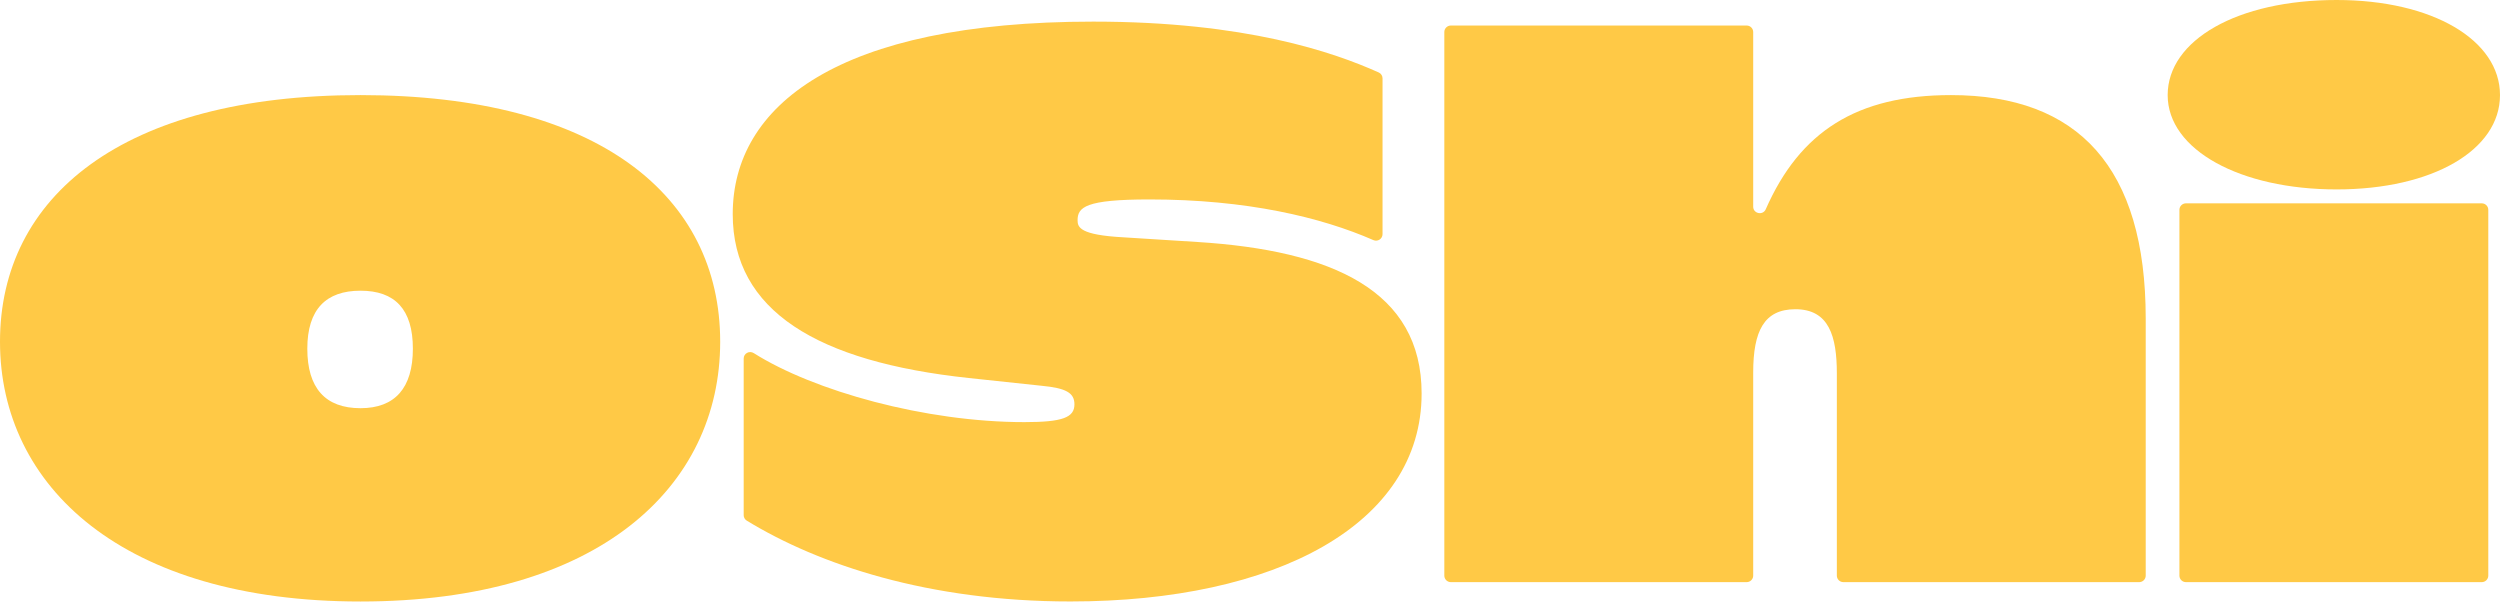
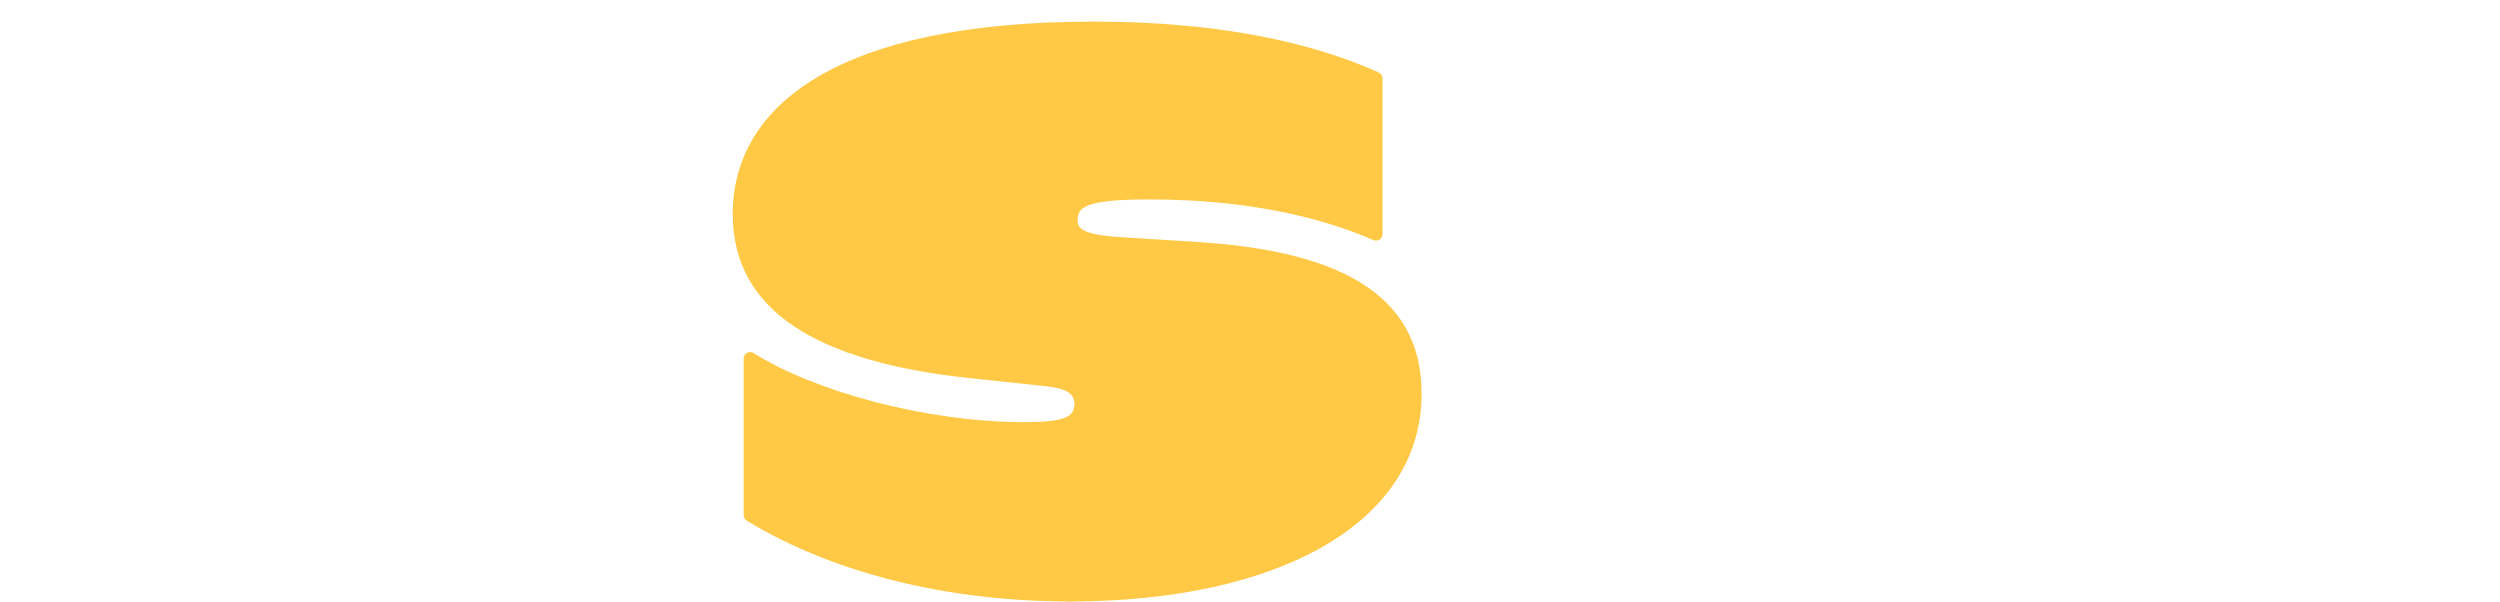
<svg xmlns="http://www.w3.org/2000/svg" width="133" height="32" viewBox="0 0 133 32" fill="none">
-   <path d="M0 18.179C0 10.489 6.49 5.059 19.178 5.059C31.865 5.059 38.314 10.447 38.314 18.18C38.314 25.913 31.825 32 19.178 32C6.531 32 0 25.871 0 18.179ZM19.178 21.716C21.008 21.716 21.965 20.646 21.965 18.55C21.965 16.453 21.008 15.465 19.178 15.465C17.348 15.465 16.349 16.453 16.349 18.55C16.349 20.646 17.306 21.716 19.178 21.716Z" fill="#FFC946" />
  <path d="M39.564 27.404V19.076C39.564 18.802 39.866 18.638 40.099 18.785C43.3 20.806 49.233 22.457 54.498 22.457C56.536 22.457 57.16 22.21 57.16 21.51C57.16 20.894 56.702 20.646 55.413 20.523L51.544 20.111C43.474 19.248 38.981 16.534 38.981 11.391C38.981 5.634 44.555 1.15 58.158 1.15C66.285 1.15 70.953 2.782 73.348 3.855C73.473 3.911 73.551 4.034 73.551 4.168V12.456C73.551 12.704 73.294 12.875 73.065 12.774C70.293 11.561 66.335 10.61 61.154 10.61C57.743 10.61 57.327 11.022 57.327 11.721C57.327 12.091 57.451 12.502 59.781 12.626L63.691 12.873C70.888 13.325 75.63 15.464 75.63 20.933C75.63 27.884 67.892 31.998 56.952 31.998C49.407 31.998 43.559 30.039 39.728 27.698C39.624 27.635 39.563 27.523 39.563 27.403" fill="#FFC946" />
-   <path d="M95.516 16.451C93.852 16.451 93.27 17.603 93.27 19.824V30.625C93.27 30.815 93.113 30.97 92.921 30.97H77.187C76.995 30.97 76.838 30.815 76.838 30.625V1.703C76.838 1.513 76.995 1.358 77.187 1.358H92.921C93.114 1.358 93.27 1.513 93.27 1.703V10.995C93.27 11.369 93.788 11.475 93.938 11.133C95.75 7.009 98.771 5.059 103.794 5.059C110.575 5.059 114.152 8.925 114.152 16.945V30.625C114.152 30.815 113.995 30.97 113.803 30.97H98.07C97.877 30.97 97.72 30.815 97.72 30.625V19.865C97.72 17.89 97.304 16.451 95.515 16.451" fill="#FFC946" />
-   <path d="M124.306 0C129.423 0 133 2.139 133 5.059C133 7.979 129.423 10.077 124.306 10.077C119.189 10.077 115.32 7.979 115.32 5.059C115.32 2.139 119.022 0 124.306 0ZM116.295 10.817H132.028C132.222 10.817 132.377 10.972 132.377 11.162V30.625C132.377 30.815 132.22 30.97 132.028 30.97H116.295C116.101 30.97 115.945 30.815 115.945 30.625V11.162C115.945 10.972 116.102 10.817 116.295 10.817Z" fill="#FFC946" />
</svg>